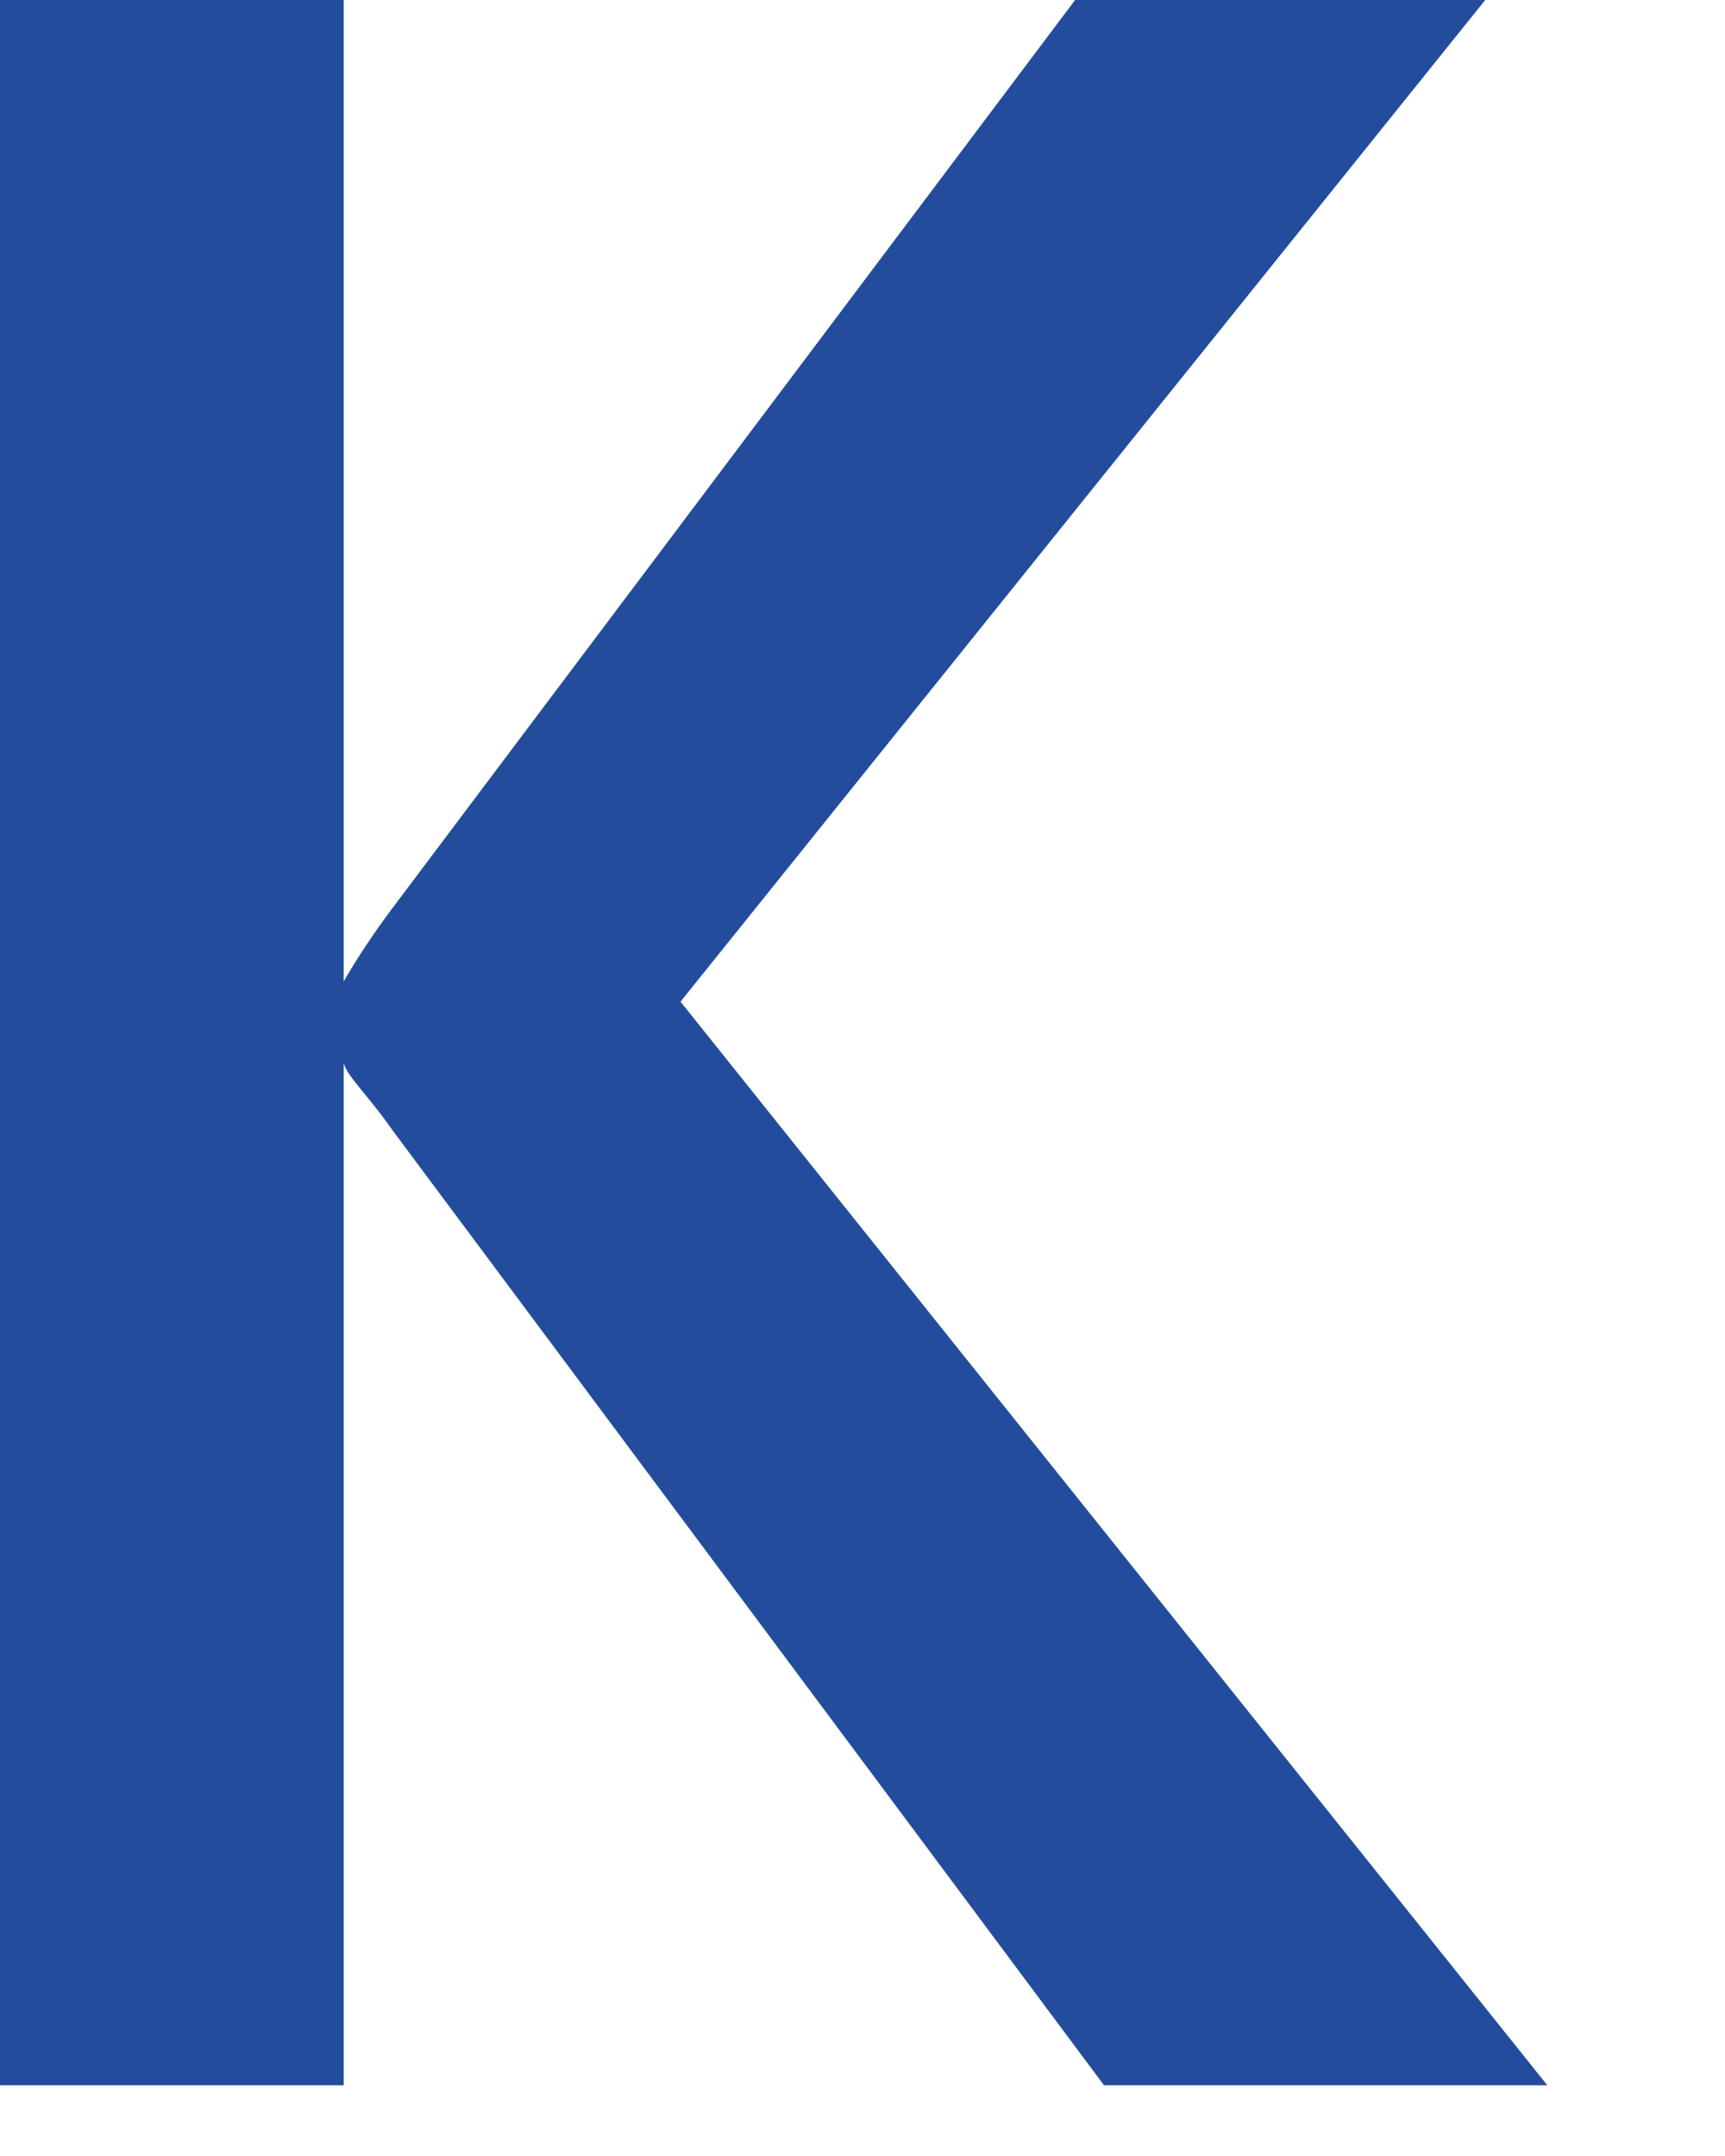
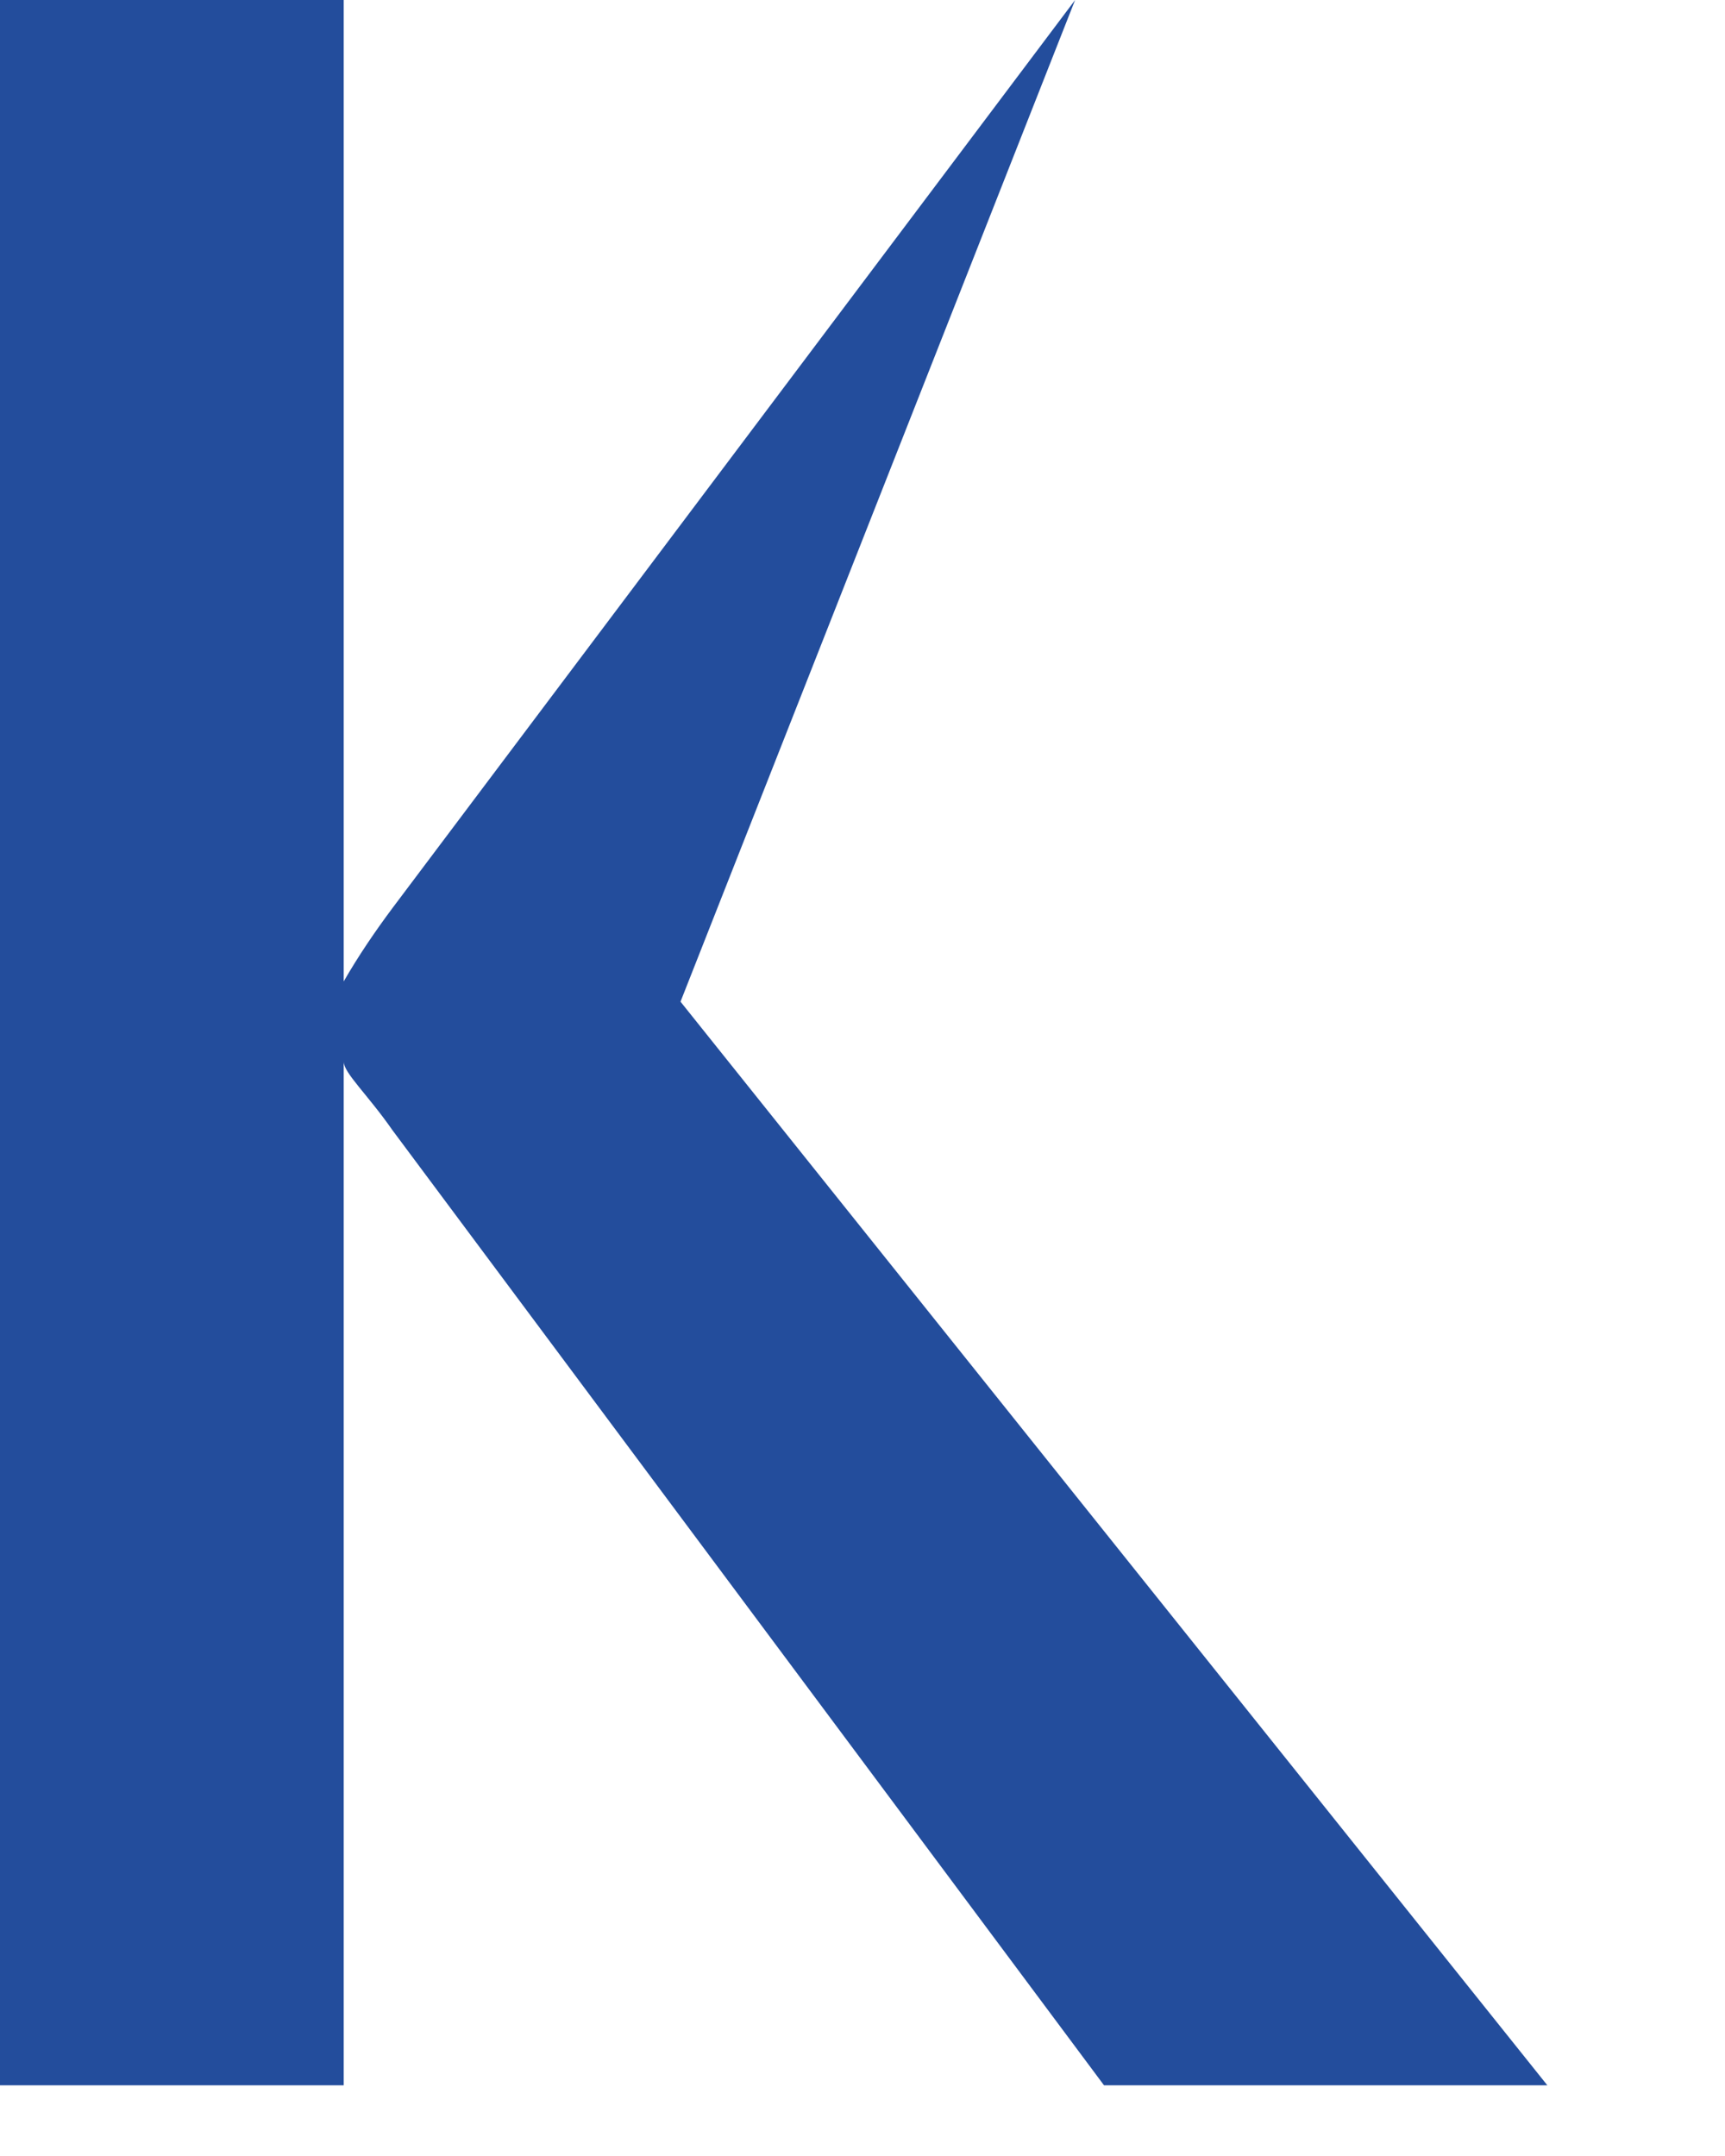
<svg xmlns="http://www.w3.org/2000/svg" fill="none" height="100%" overflow="visible" preserveAspectRatio="none" style="display: block;" viewBox="0 0 4 5" width="100%">
-   <path d="M3.588 4.836H2.56L0.91 2.621C0.853 2.539 0.797 2.488 0.797 2.462V4.836H0V0H0.797V2.276C0.831 2.217 0.869 2.161 0.91 2.106L2.493 0H3.444L1.578 2.323L3.588 4.836Z" fill="#234D9C" id="Vector" />
+   <path d="M3.588 4.836H2.56L0.91 2.621C0.853 2.539 0.797 2.488 0.797 2.462V4.836H0V0H0.797V2.276C0.831 2.217 0.869 2.161 0.91 2.106L2.493 0L1.578 2.323L3.588 4.836Z" fill="#234D9C" id="Vector" />
</svg>